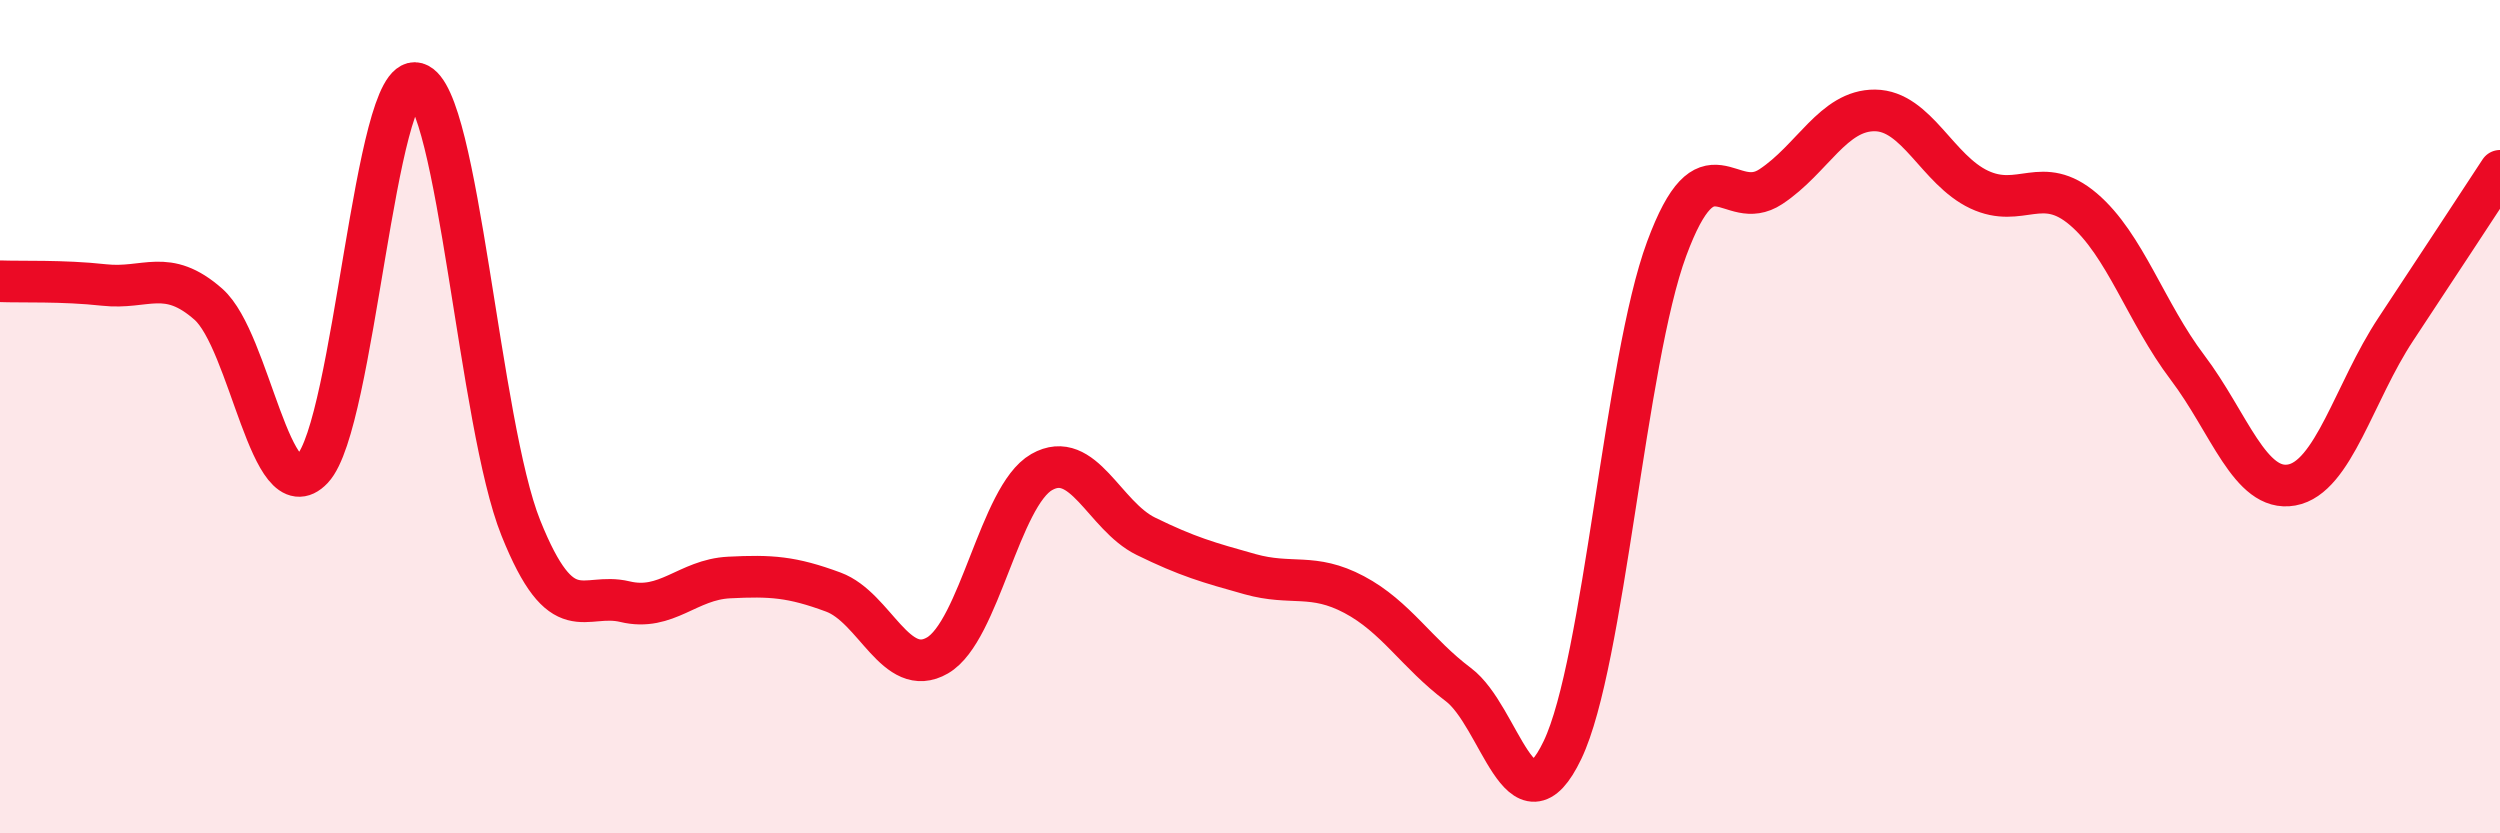
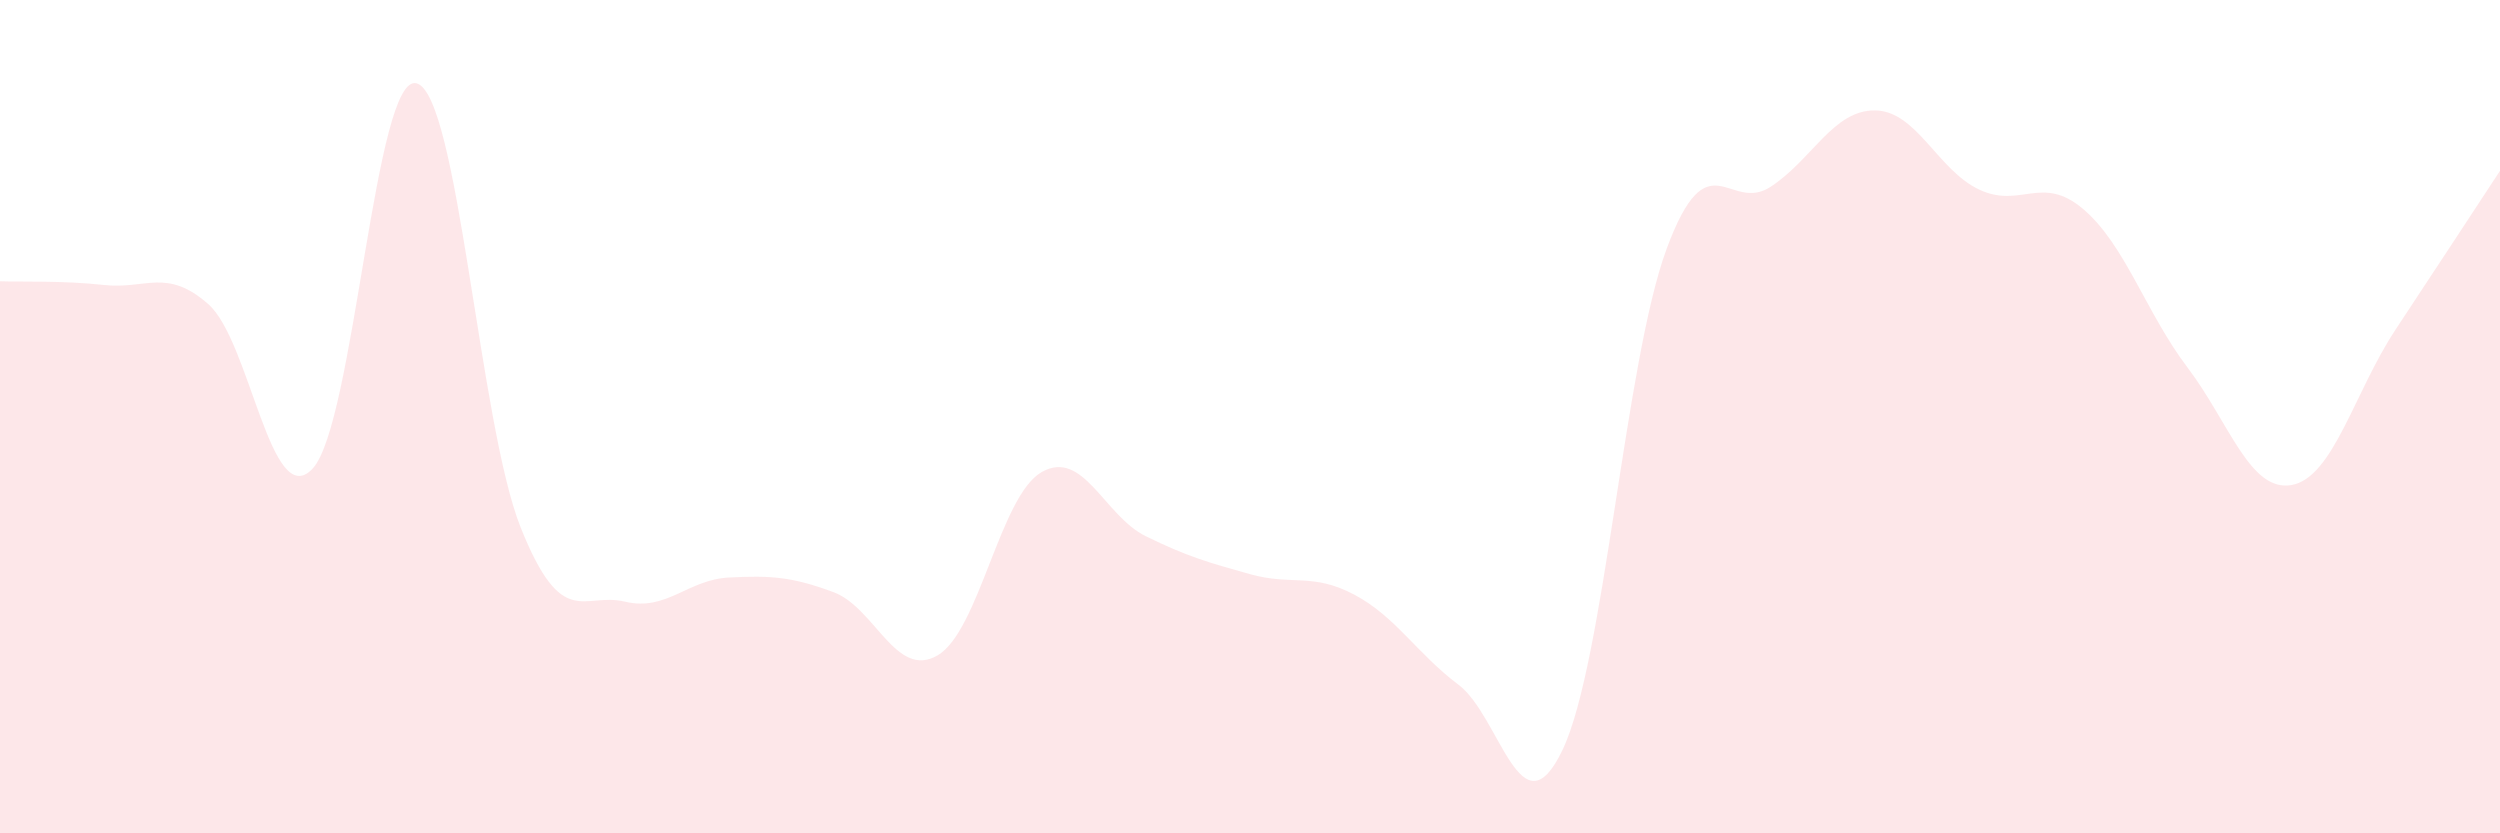
<svg xmlns="http://www.w3.org/2000/svg" width="60" height="20" viewBox="0 0 60 20">
  <path d="M 0,6.75 C 0.5,6.77 1.5,6.73 2.5,6.84 C 3.5,6.95 4,6.42 5,7.3 C 6,8.18 6.5,12.31 7.5,11.25 C 8.5,10.19 9,1.72 10,2 C 11,2.28 11.5,10.18 12.5,12.67 C 13.5,15.16 14,14.2 15,14.44 C 16,14.68 16.5,13.91 17.5,13.86 C 18.5,13.81 19,13.84 20,14.21 C 21,14.58 21.5,16.31 22.5,15.73 C 23.5,15.15 24,11.9 25,11.33 C 26,10.76 26.5,12.38 27.5,12.87 C 28.5,13.36 29,13.5 30,13.78 C 31,14.06 31.5,13.74 32.5,14.27 C 33.5,14.8 34,15.68 35,16.43 C 36,17.18 36.5,20.09 37.5,18 C 38.5,15.91 39,8.67 40,5.97 C 41,3.27 41.5,5.14 42.5,4.48 C 43.5,3.82 44,2.64 45,2.65 C 46,2.66 46.5,4.08 47.5,4.55 C 48.5,5.02 49,4.17 50,5.02 C 51,5.87 51.5,7.5 52.5,8.82 C 53.5,10.14 54,11.82 55,11.64 C 56,11.46 56.5,9.41 57.5,7.9 C 58.5,6.39 59.5,4.86 60,4.1L60 20L0 20Z" fill="#EB0A25" opacity="0.1" stroke-linecap="round" stroke-linejoin="round" />
-   <path d="M 0,6.75 C 0.5,6.77 1.5,6.73 2.5,6.84 C 3.5,6.95 4,6.42 5,7.3 C 6,8.18 6.5,12.31 7.5,11.25 C 8.5,10.19 9,1.72 10,2 C 11,2.28 11.5,10.18 12.5,12.67 C 13.5,15.16 14,14.2 15,14.44 C 16,14.68 16.5,13.91 17.5,13.86 C 18.5,13.81 19,13.84 20,14.21 C 21,14.58 21.5,16.31 22.5,15.73 C 23.5,15.15 24,11.9 25,11.33 C 26,10.76 26.5,12.38 27.5,12.87 C 28.5,13.36 29,13.5 30,13.78 C 31,14.06 31.5,13.74 32.5,14.27 C 33.5,14.8 34,15.68 35,16.43 C 36,17.18 36.5,20.09 37.5,18 C 38.5,15.91 39,8.67 40,5.97 C 41,3.27 41.5,5.14 42.5,4.48 C 43.5,3.82 44,2.64 45,2.65 C 46,2.66 46.5,4.08 47.5,4.55 C 48.5,5.02 49,4.17 50,5.02 C 51,5.87 51.5,7.5 52.5,8.82 C 53.5,10.14 54,11.82 55,11.64 C 56,11.46 56.5,9.41 57.5,7.9 C 58.5,6.39 59.5,4.86 60,4.1" stroke="#EB0A25" stroke-width="1" fill="none" stroke-linecap="round" stroke-linejoin="round" />
</svg>